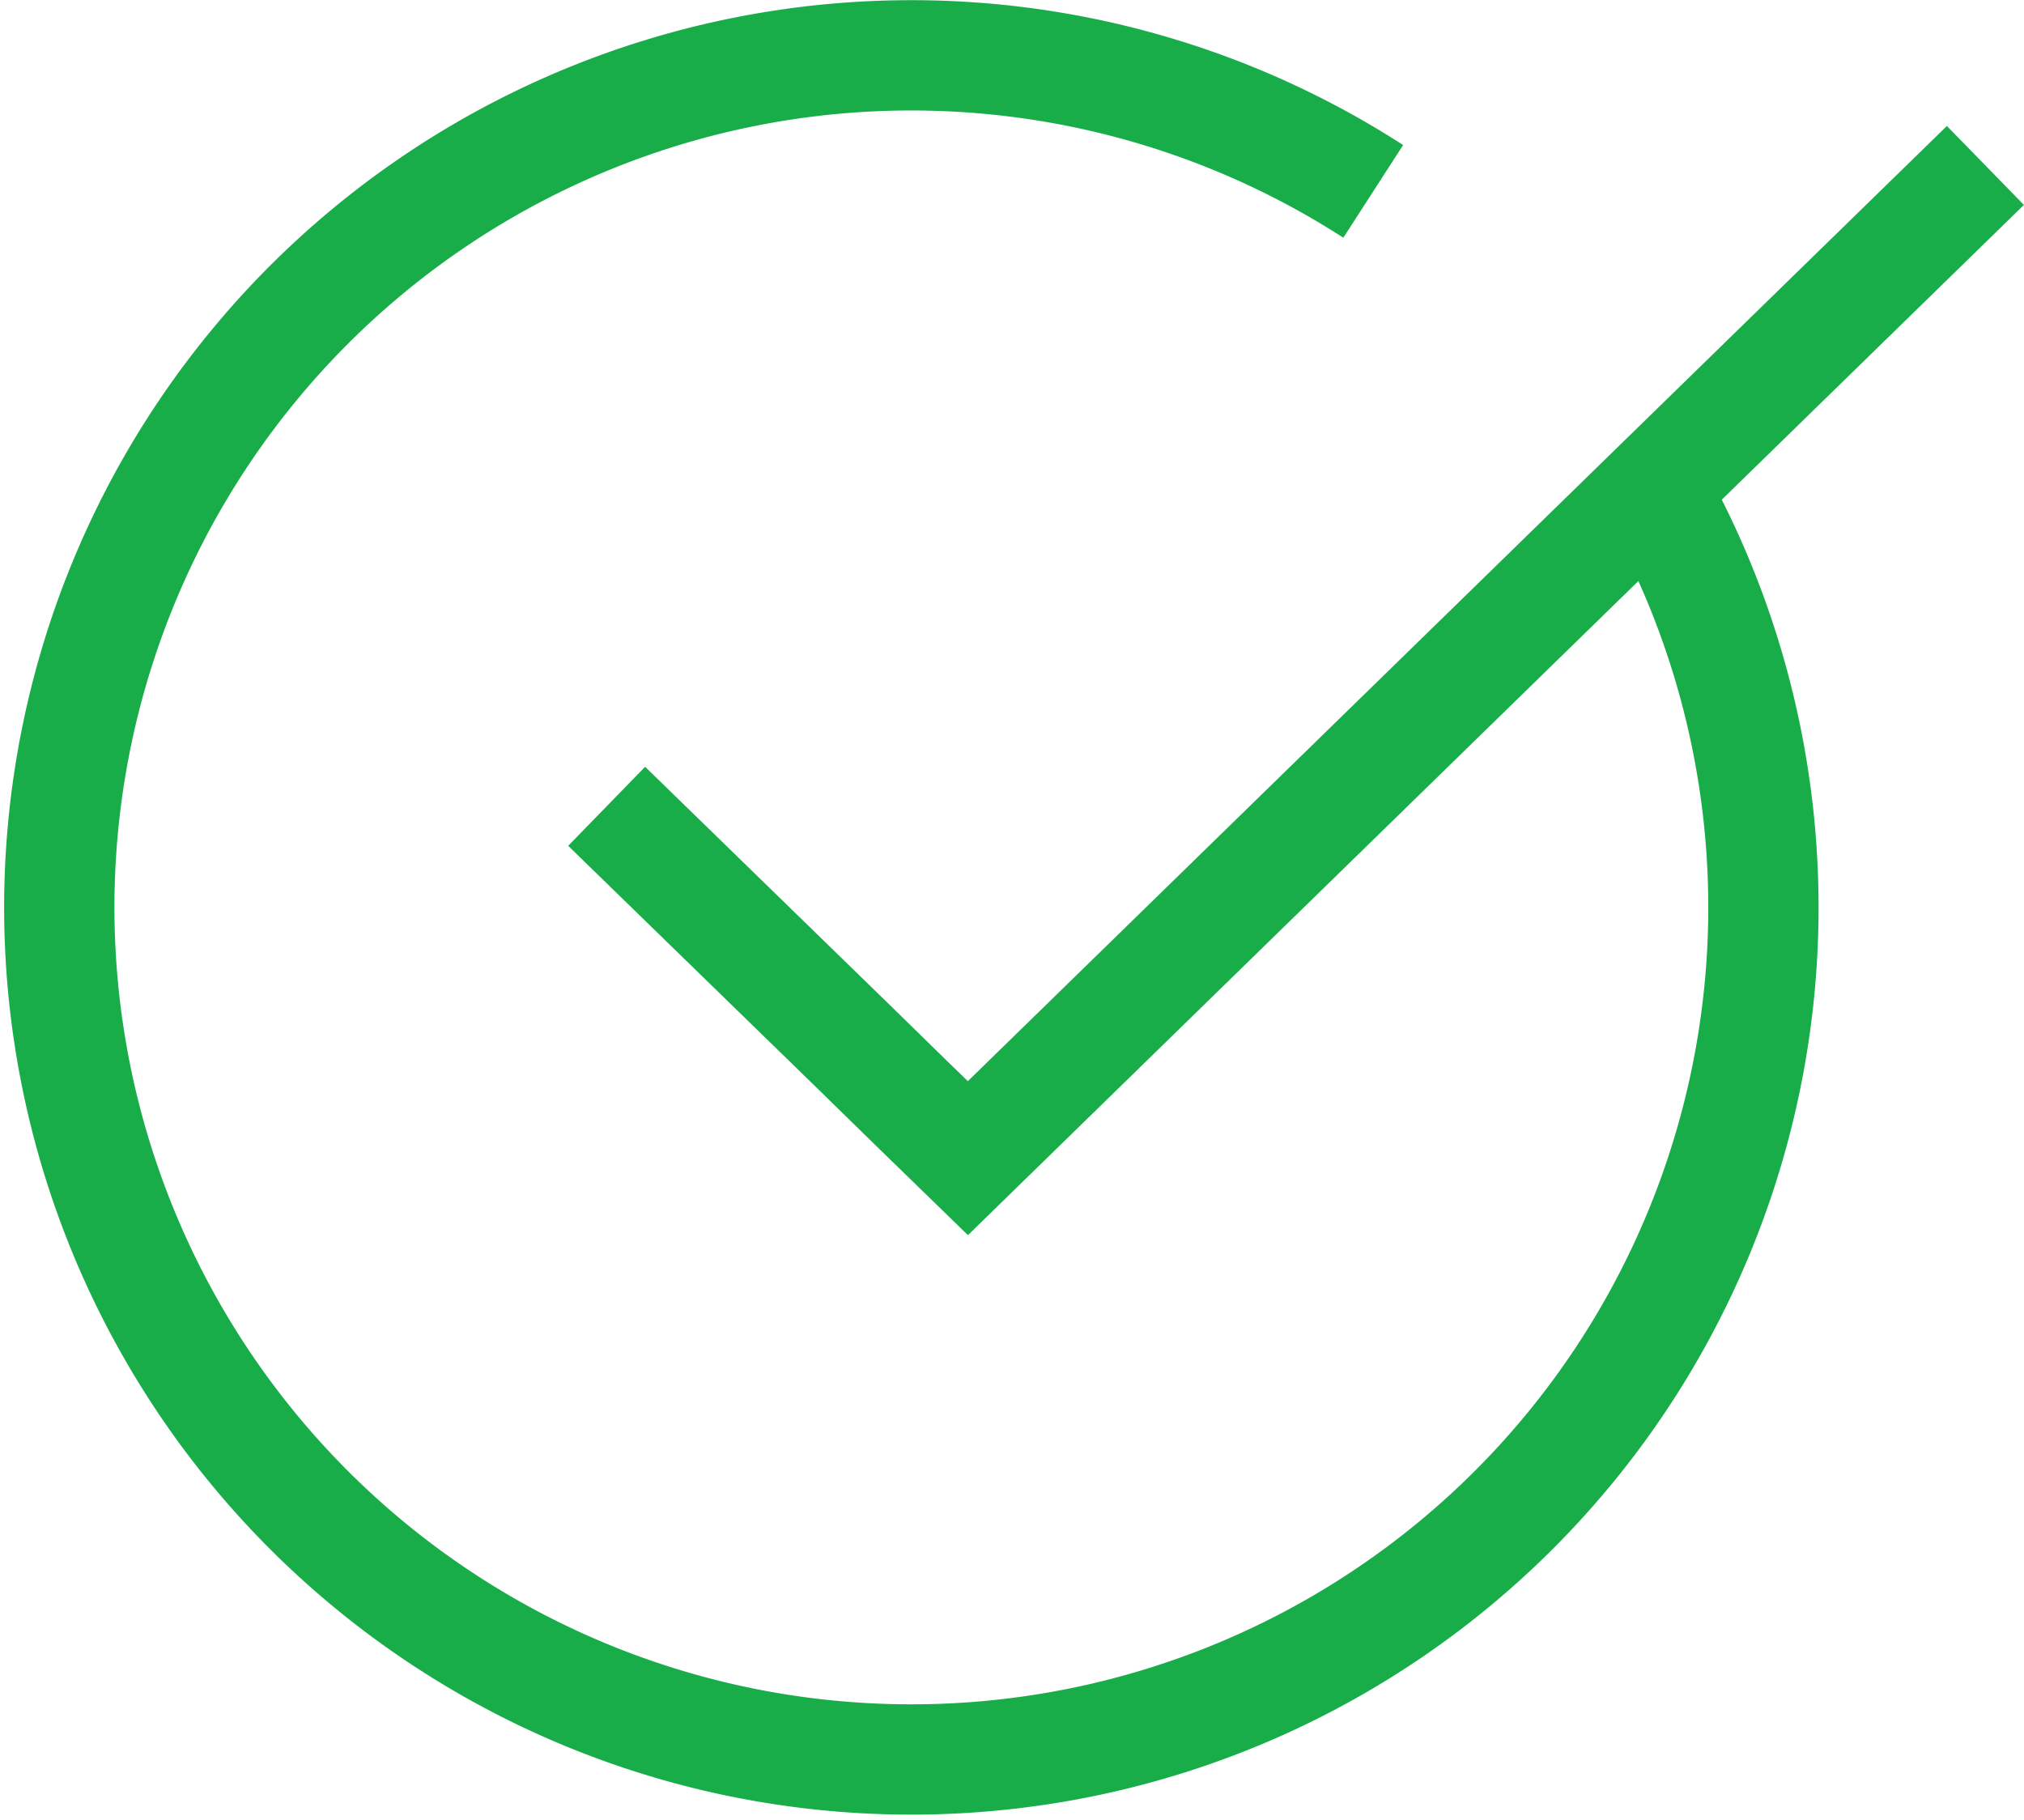
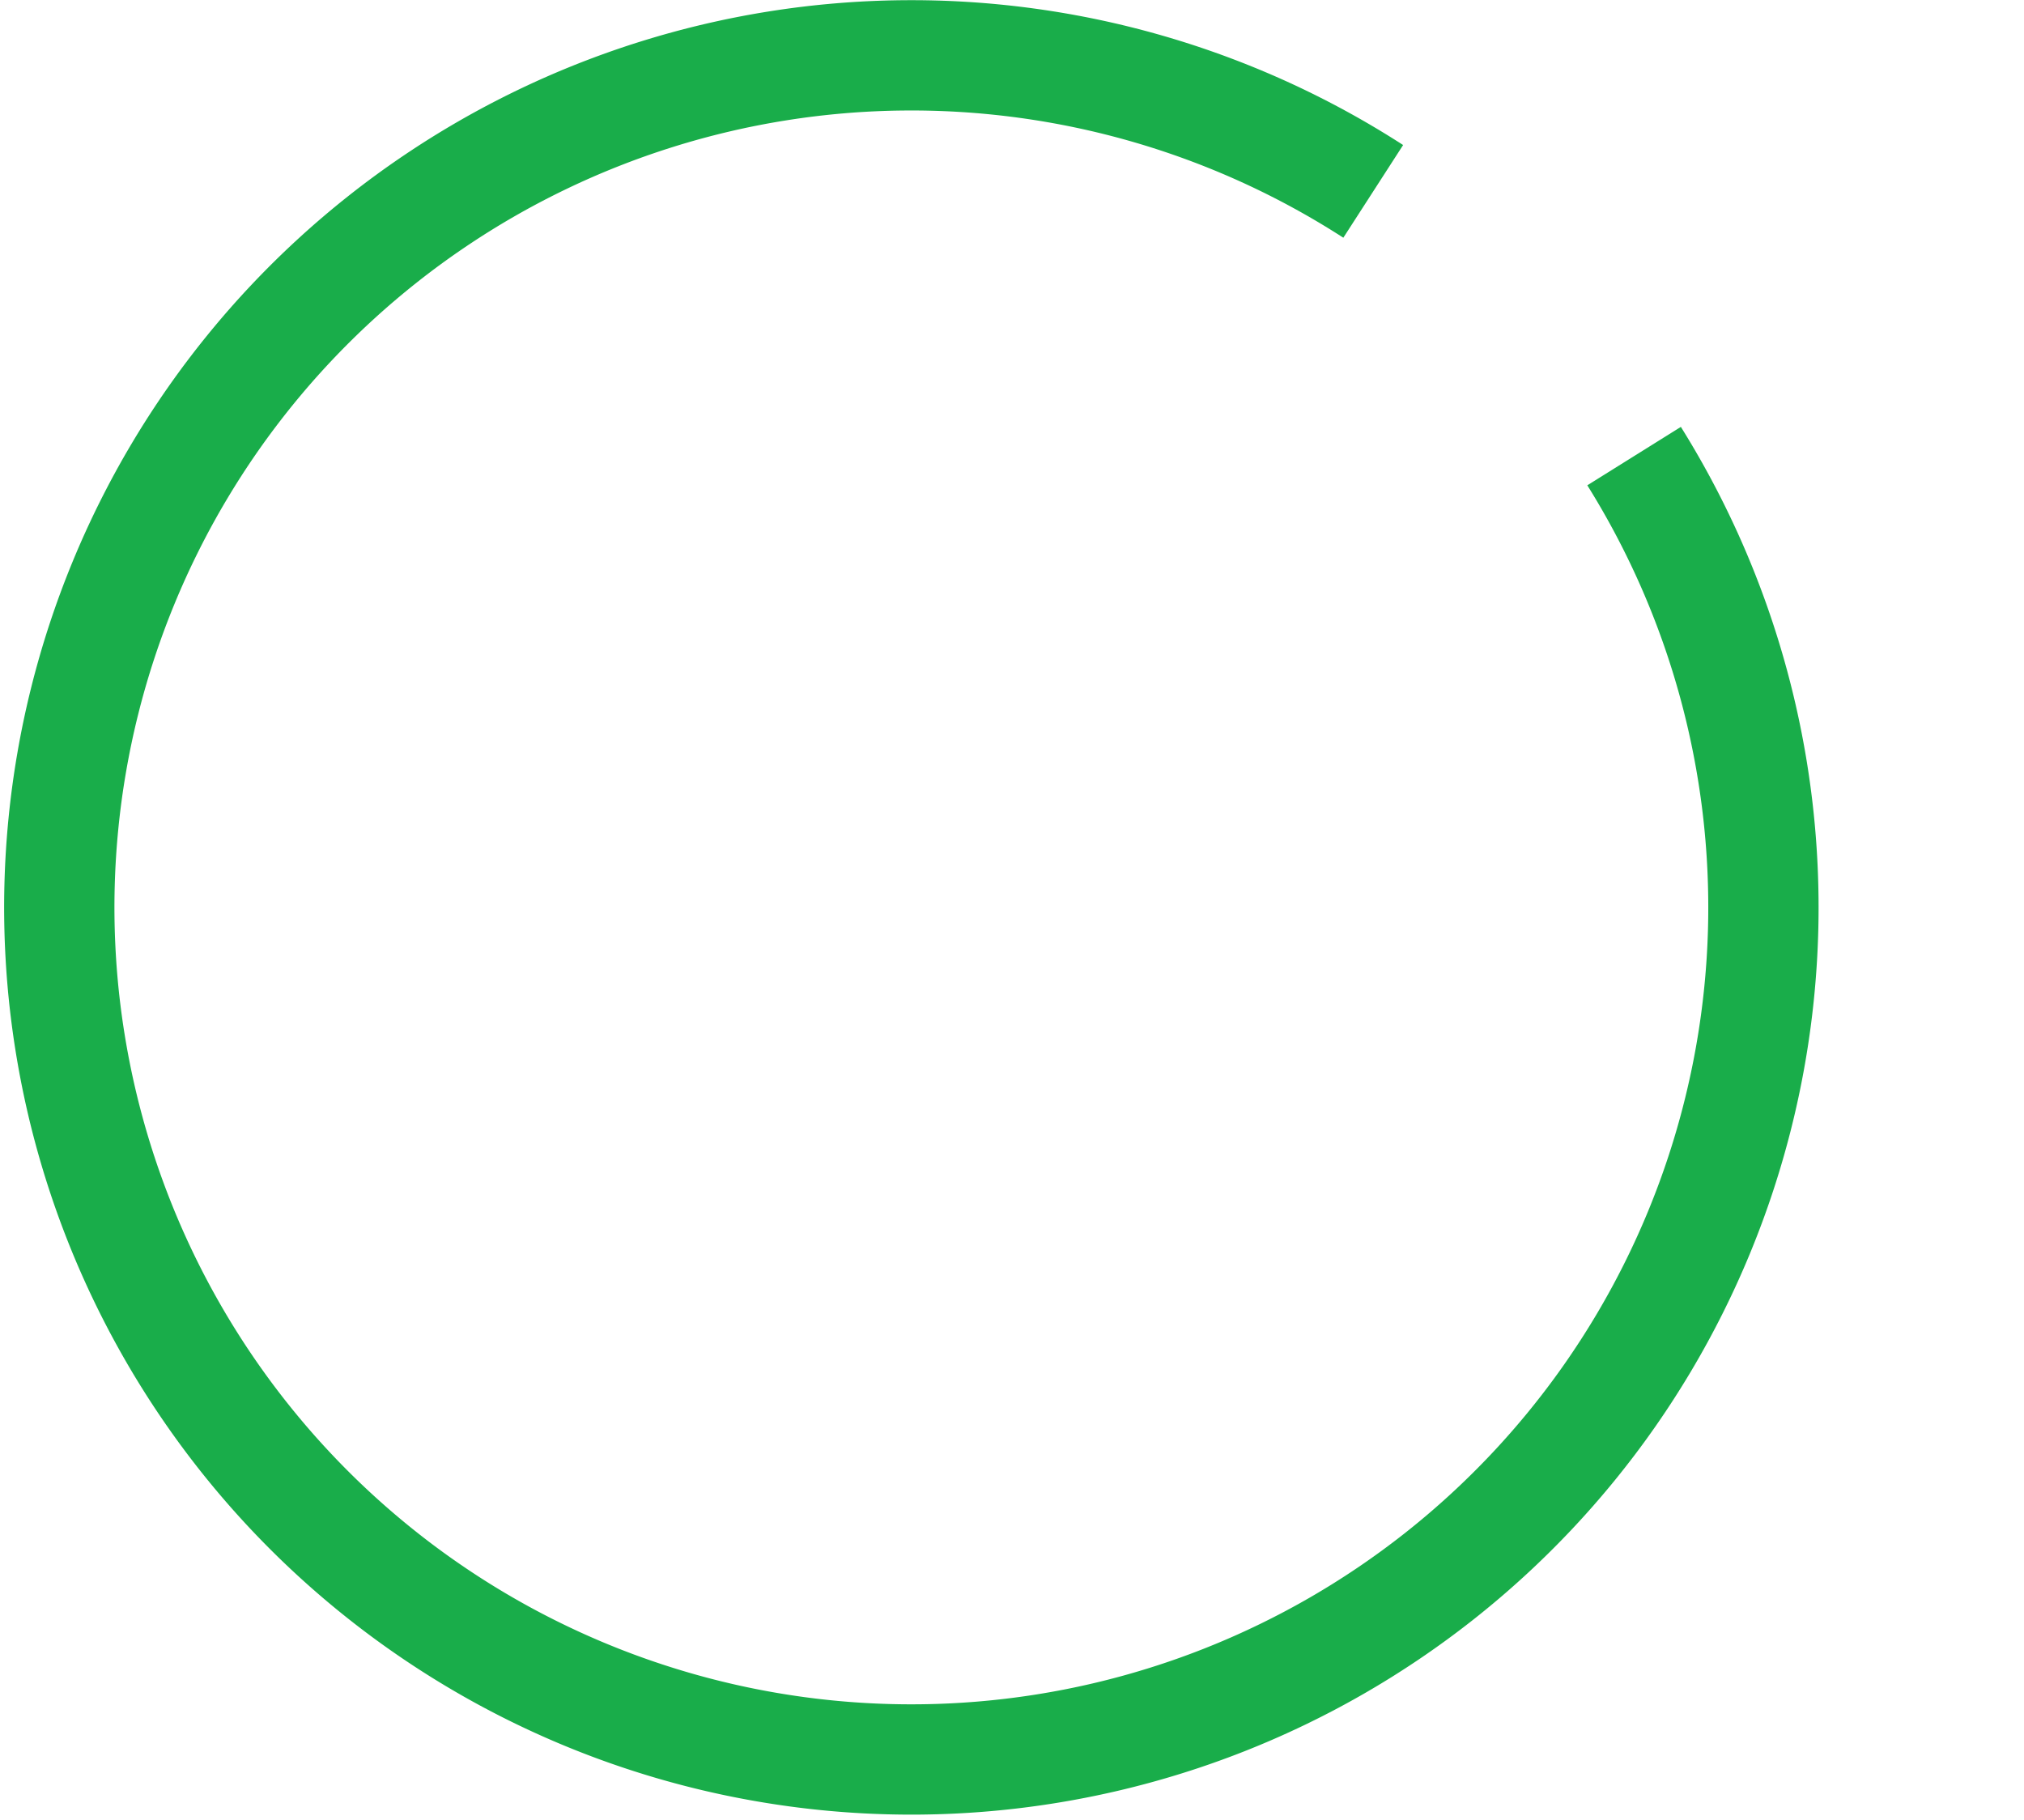
<svg xmlns="http://www.w3.org/2000/svg" id="Layer_1" data-name="Layer 1" viewBox="0 0 36.7 33">
-   <path d="M592.49,597.67l4.53,4.41.93.91,1.09,1.06,18.45-18" transform="translate(-581.49 -583.05)" style="fill: none;stroke: #19ad4a;stroke-miterlimit: 10;stroke-width: 2px" />
  <path d="M611.12,591.32a15.45,15.45,0,1,1-4.73-4.8" transform="translate(-581.49 -583.05)" style="fill: none;stroke: #19ad4a;stroke-miterlimit: 10;stroke-width: 2px" />
</svg>